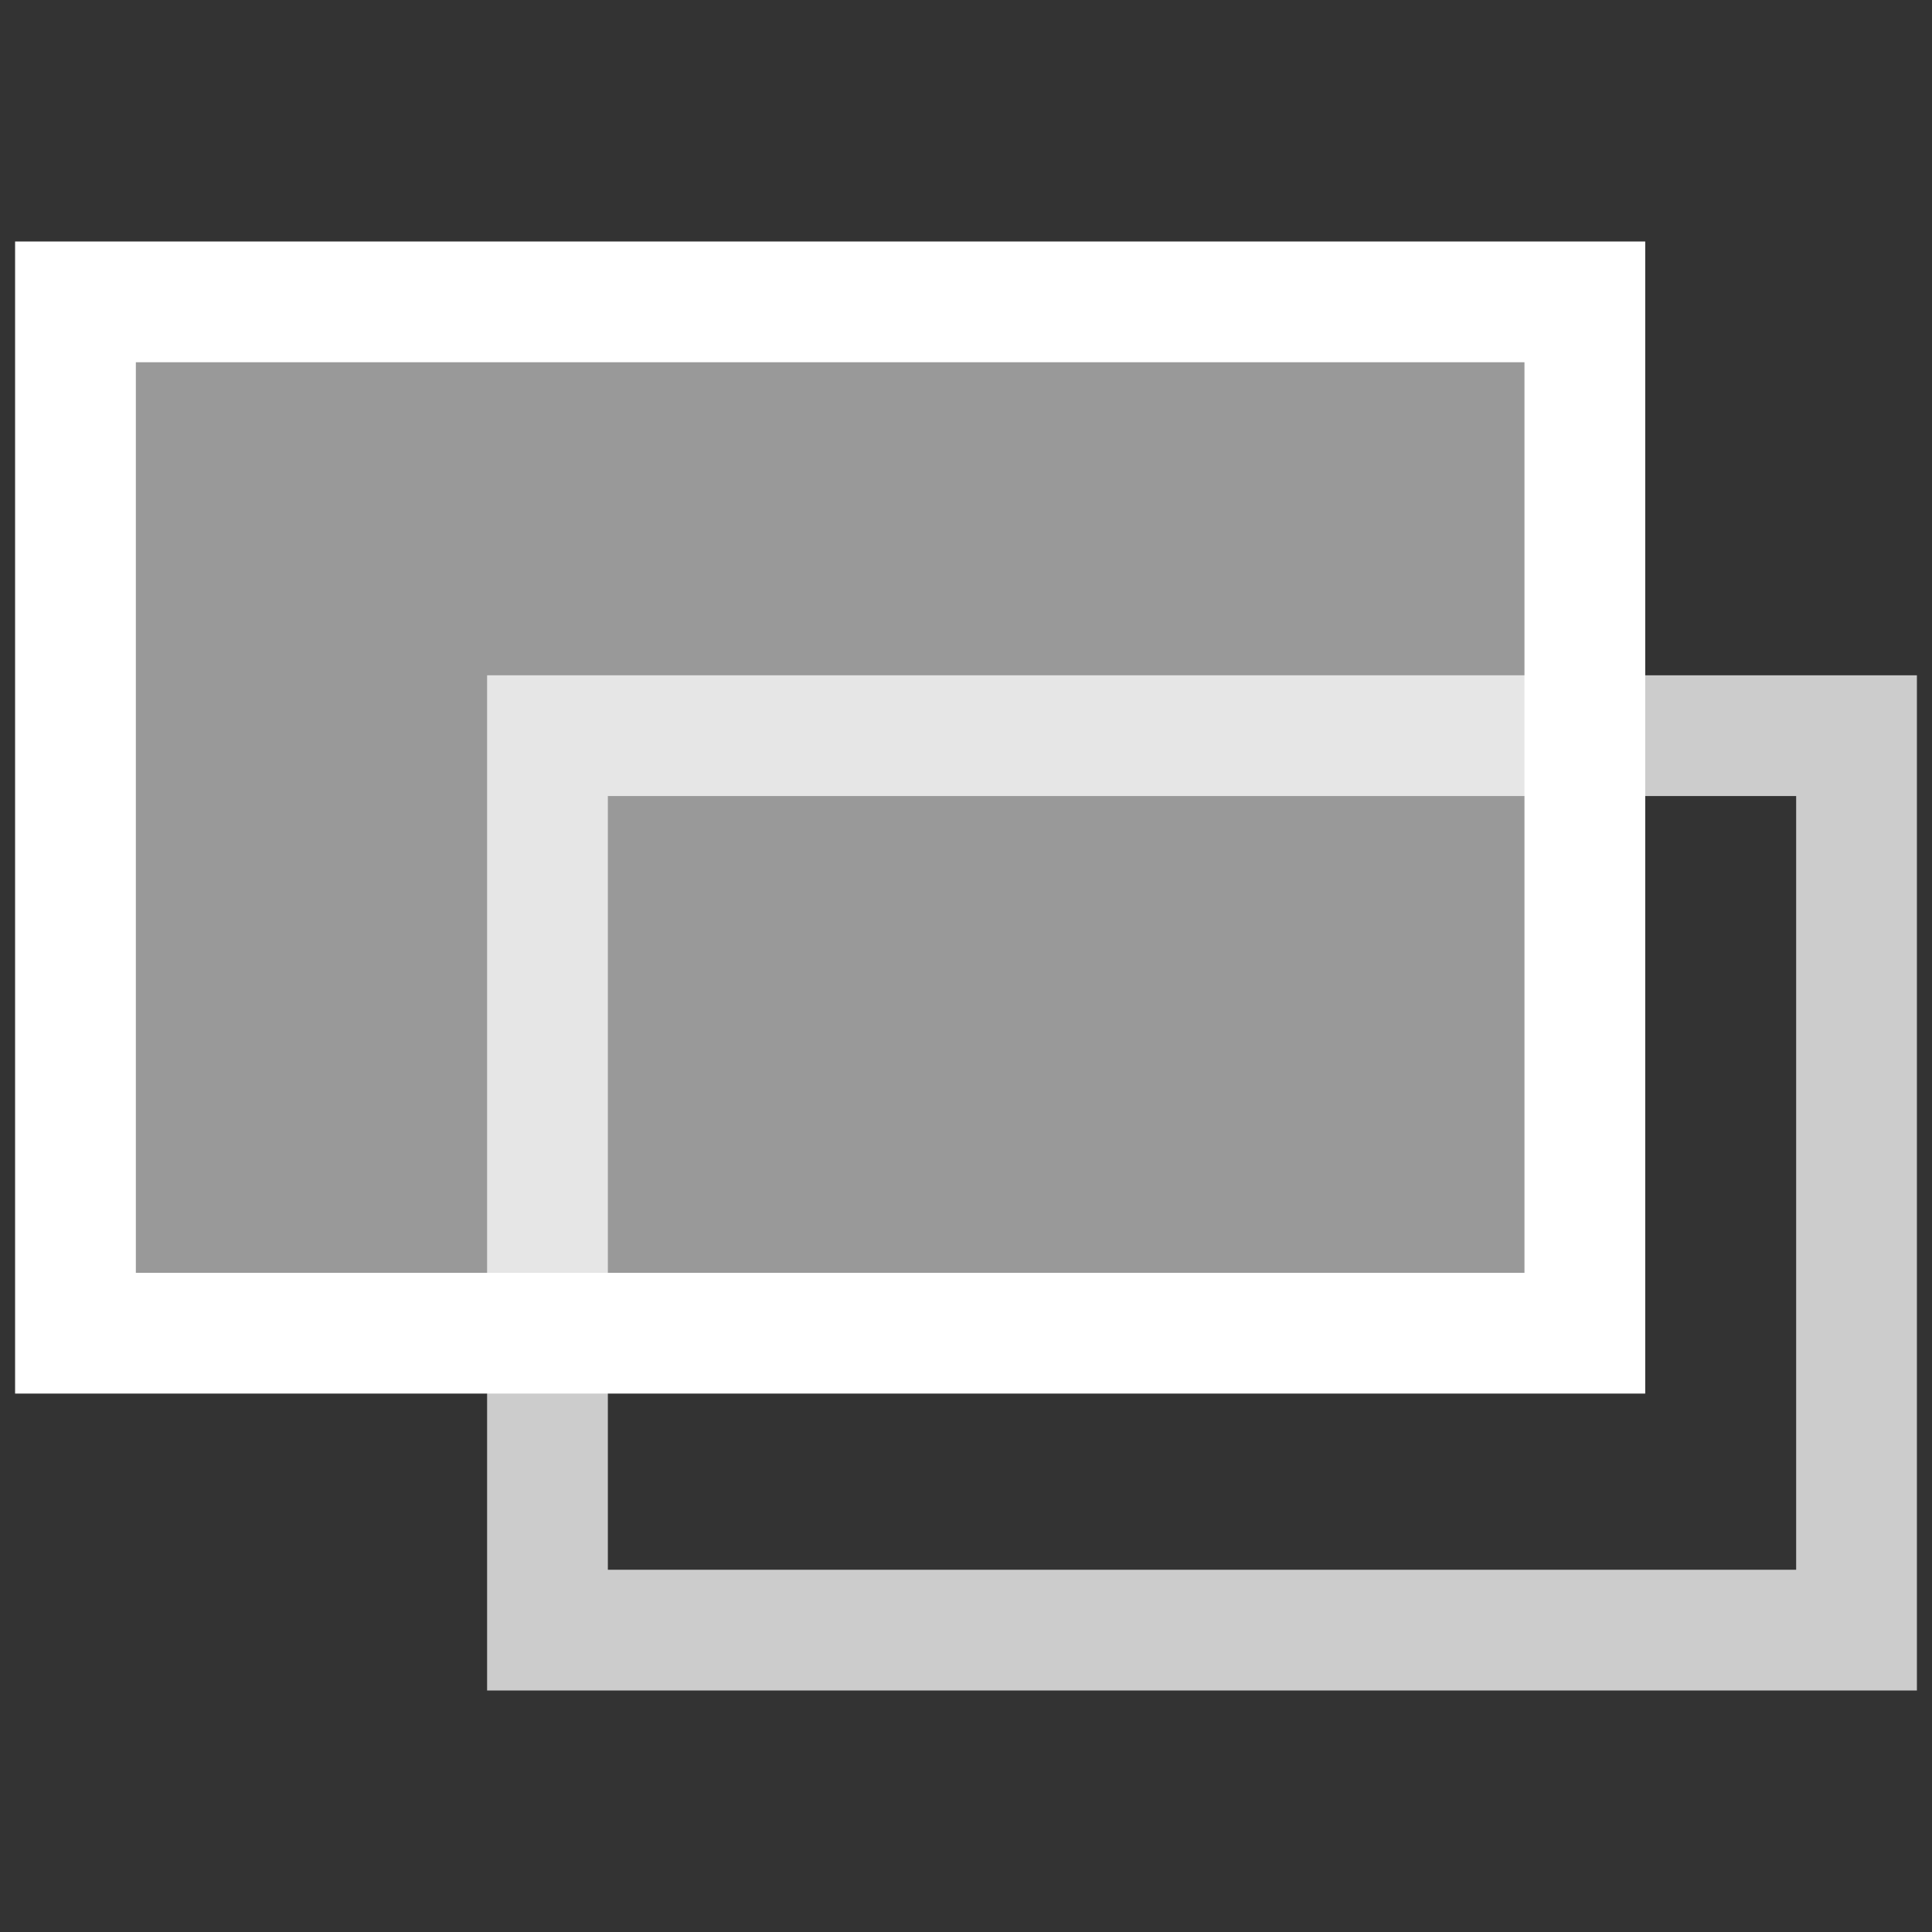
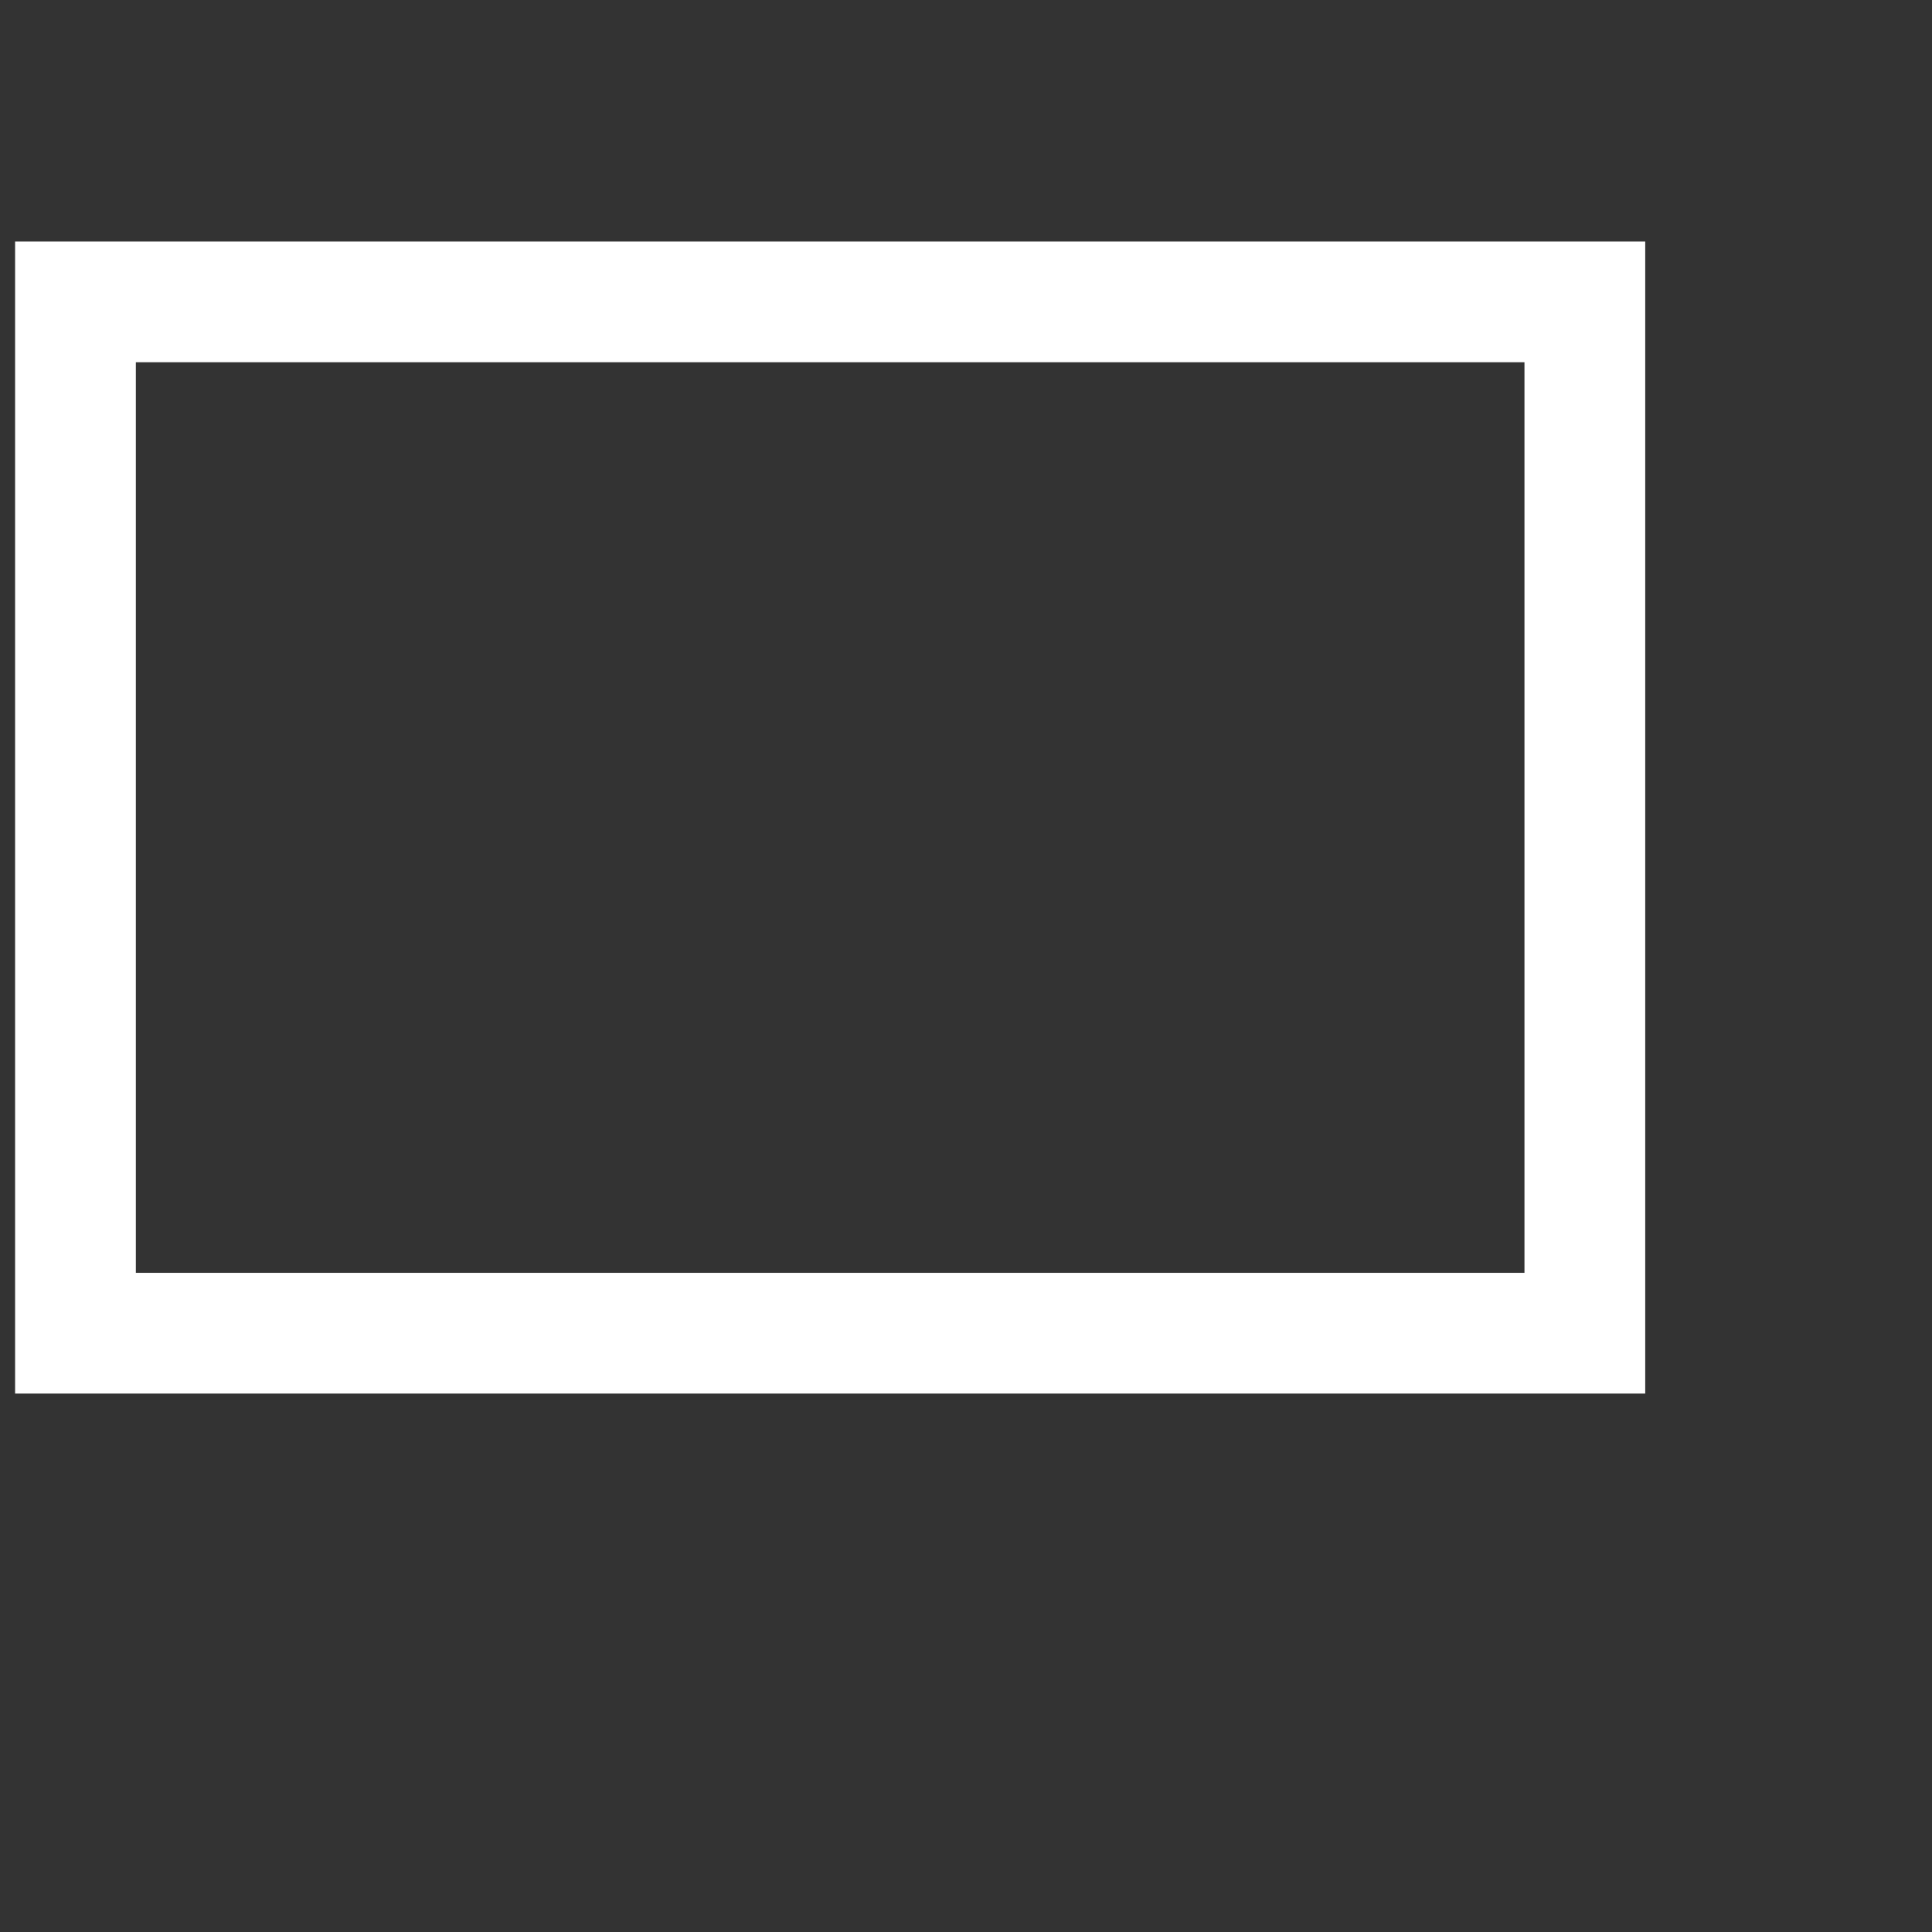
<svg xmlns="http://www.w3.org/2000/svg" viewBox="0 0 64 64" fill-rule="evenodd" clip-rule="evenodd" stroke-linejoin="round" stroke-miterlimit="1.414">
  <rect x="0" y="0" width="64" height="64" fill="#333333" stroke="none" />
  <g fill="#fff">
-     <path d="M63.5 22.37V56H16.136V22.37H63.5zm-43.364 4V52H59.5V26.37H20.136z" fill-opacity=".75" />
-     <path fill-opacity=".502" d="M2.5 10h50v34.164h-50z" />
    <path d="M54.5 46.164H.5V8h54v38.164zM4.5 12v30.164h46V12h-46z" />
  </g>
</svg>